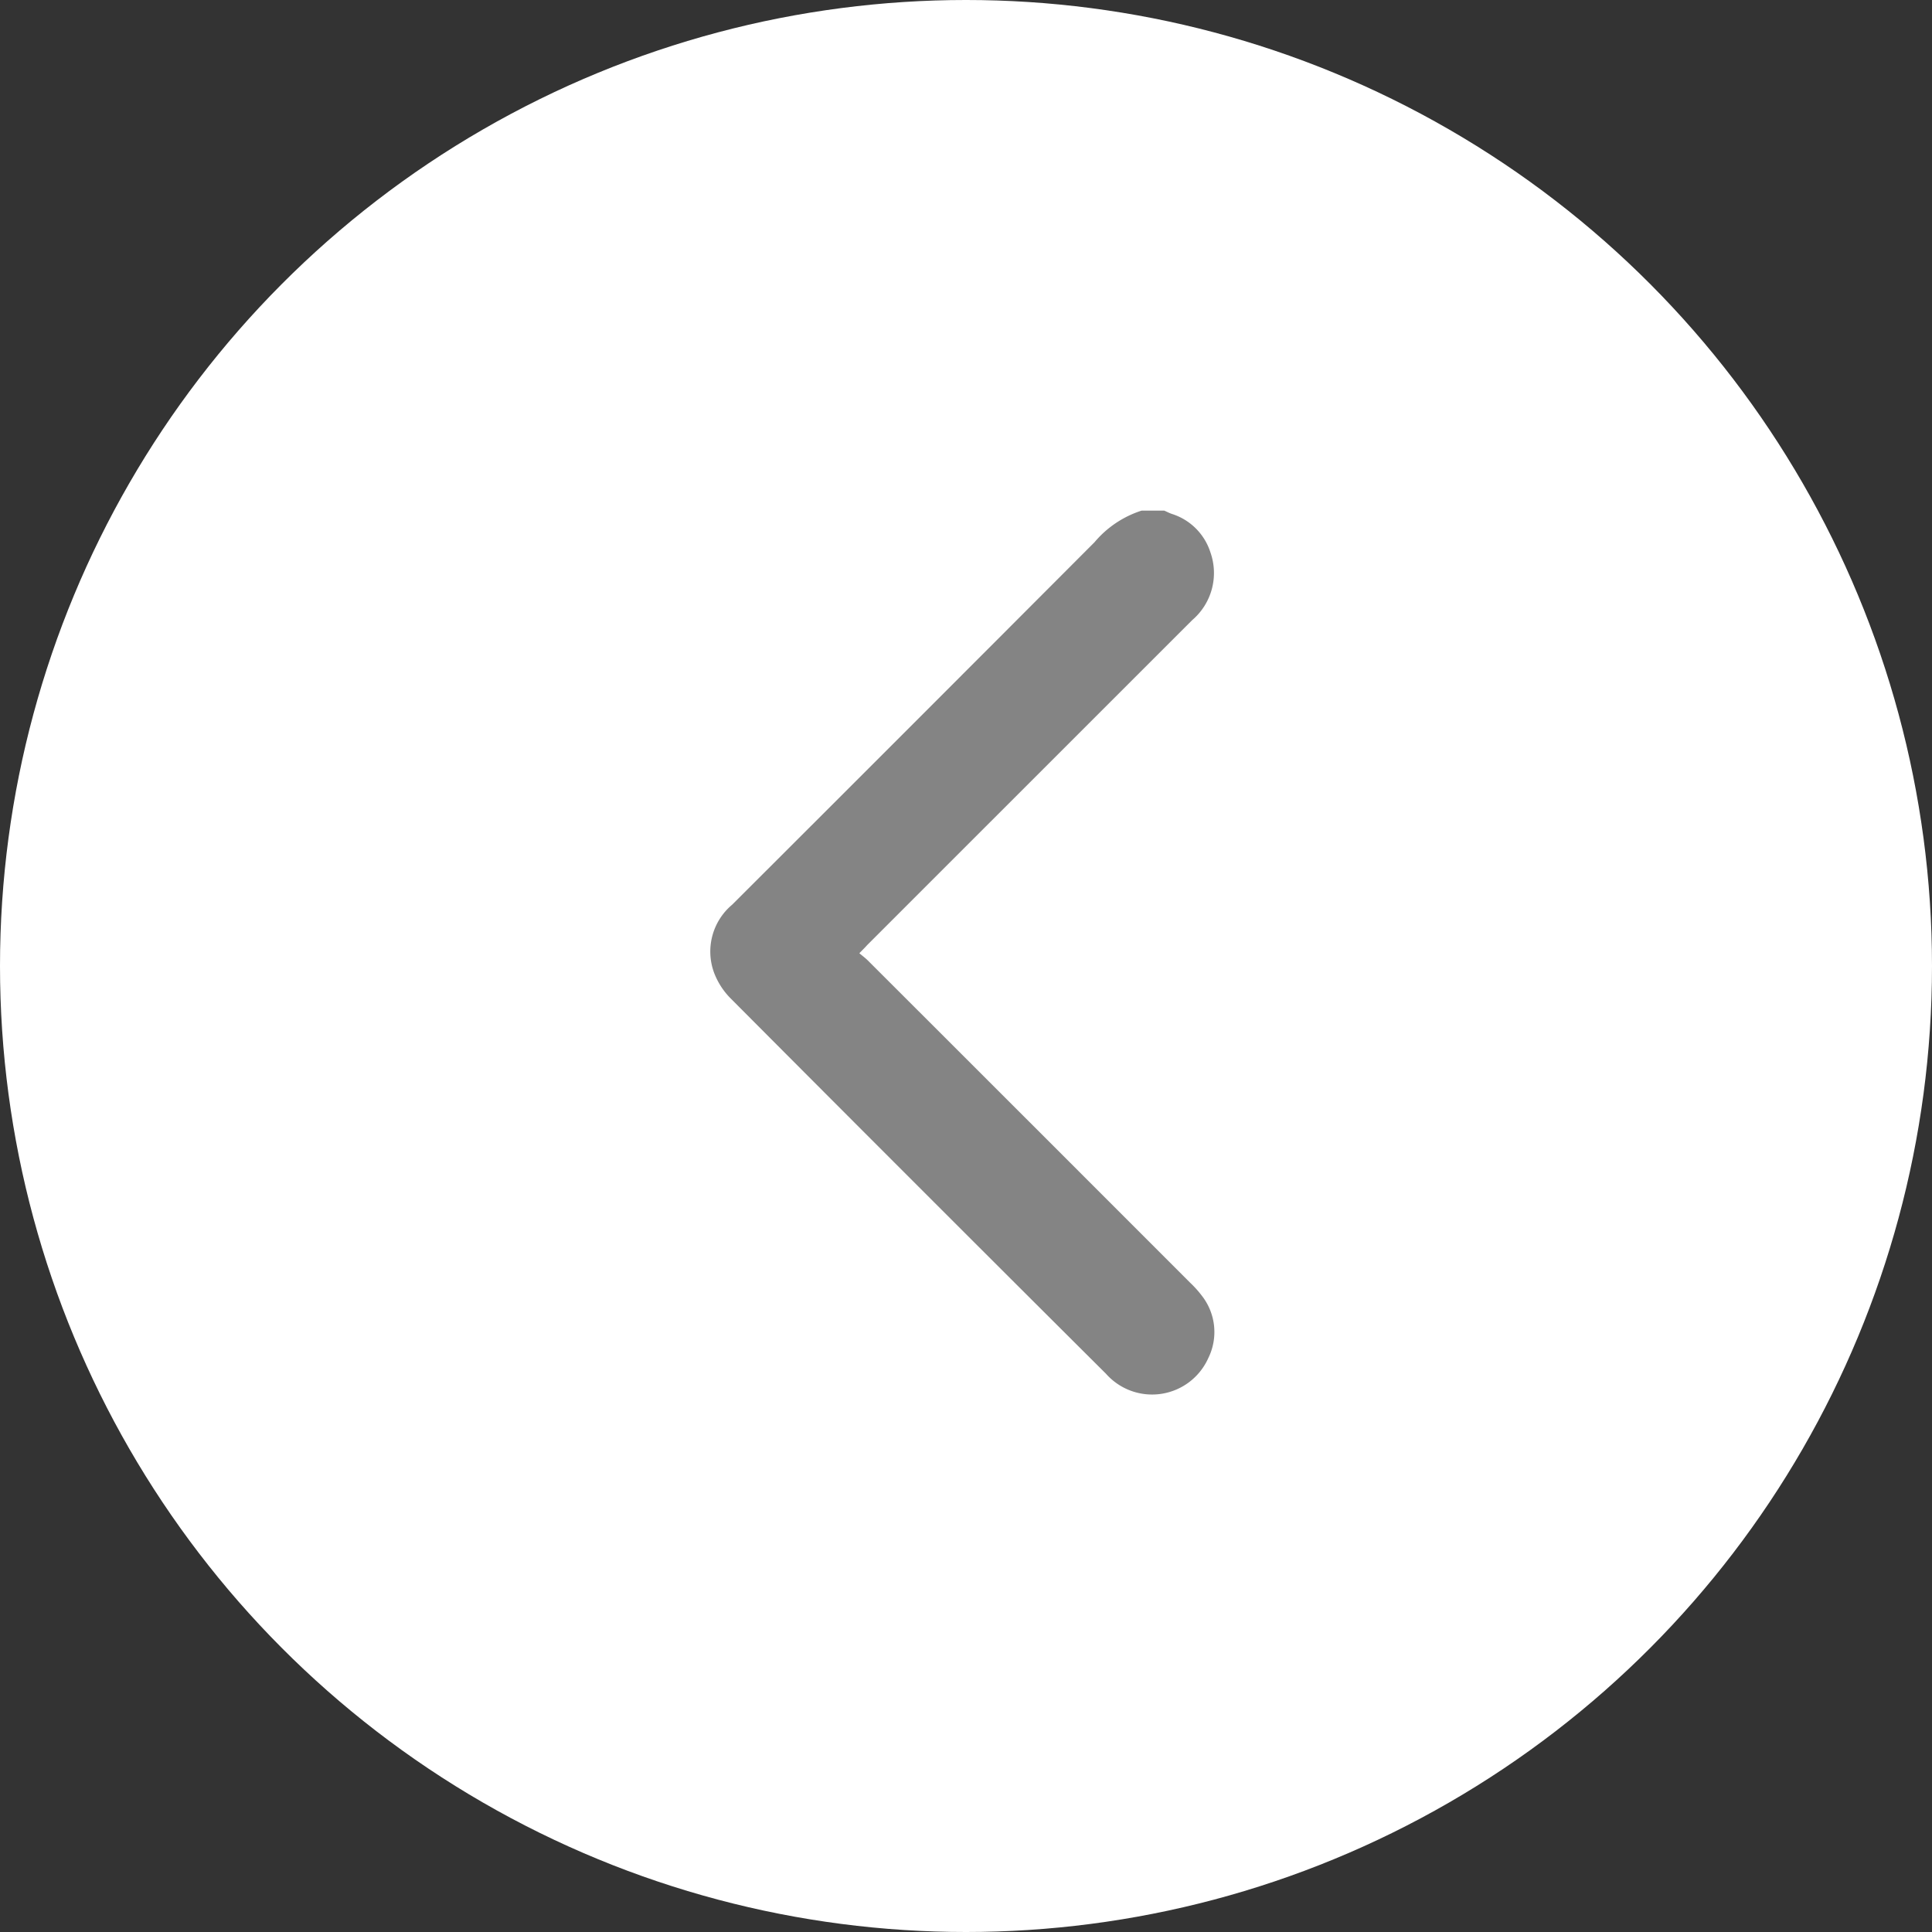
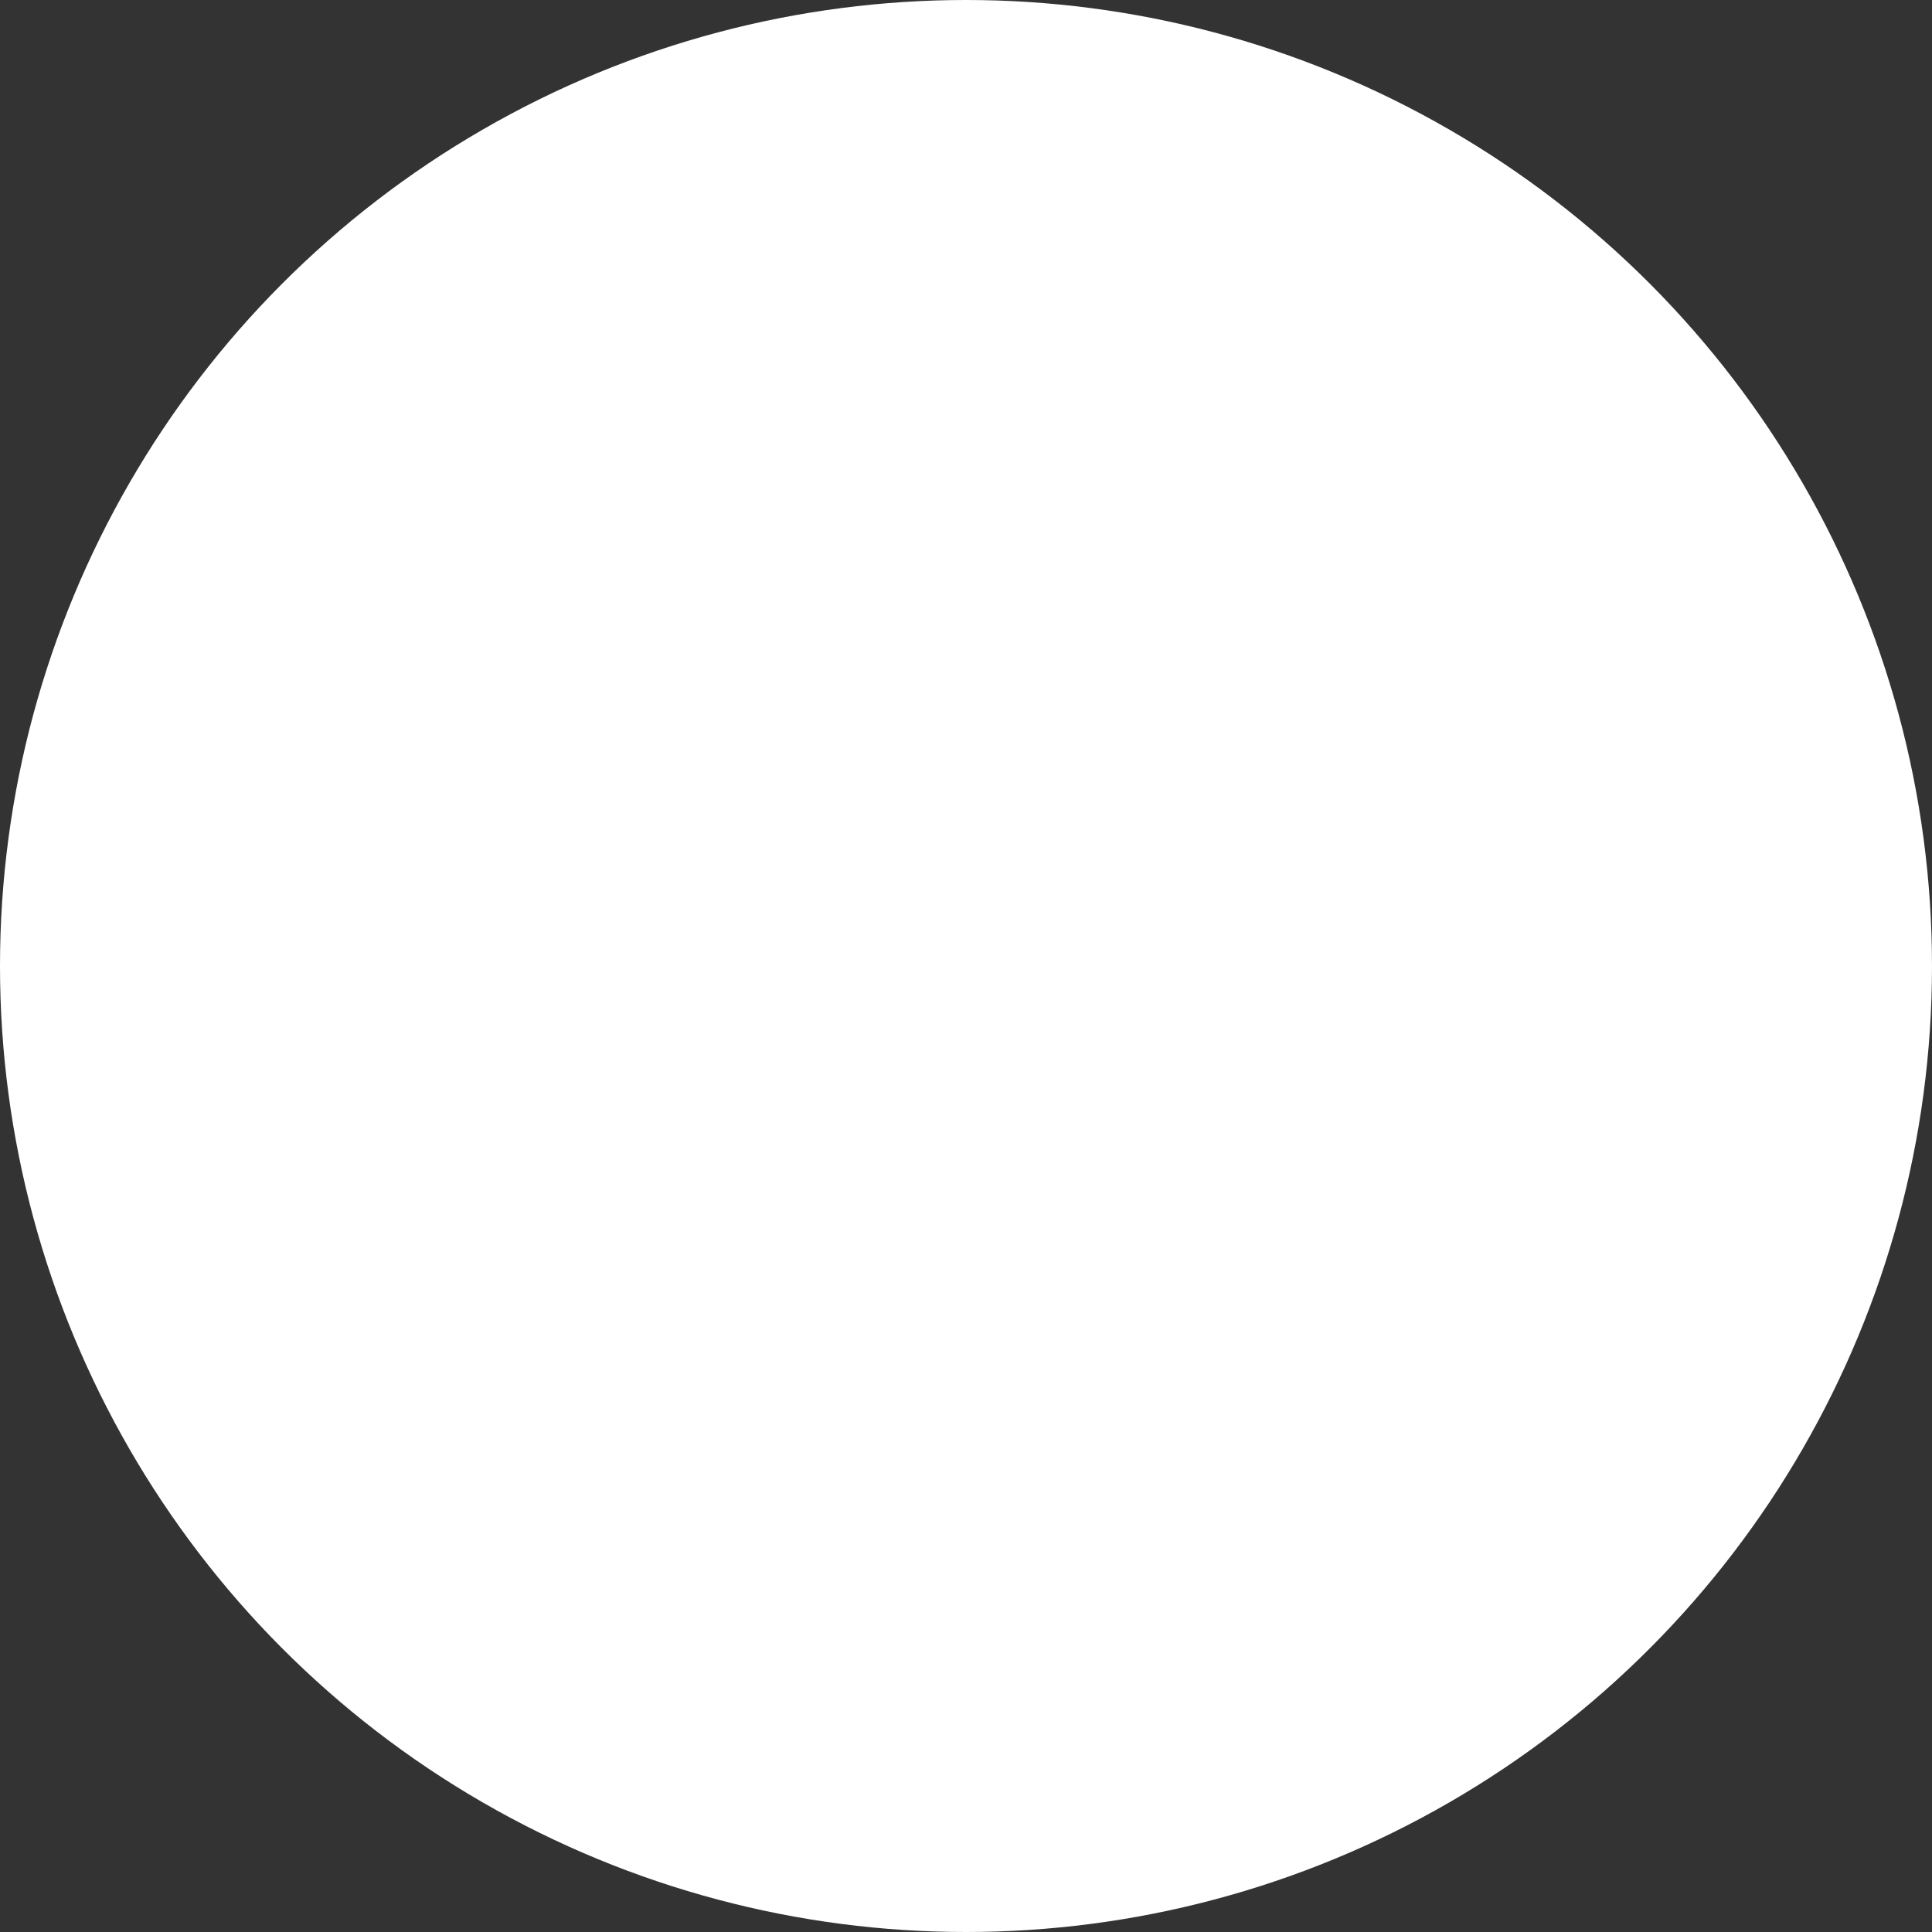
<svg xmlns="http://www.w3.org/2000/svg" id="Group_6864" data-name="Group 6864" width="35" height="35" viewBox="0 0 35 35">
  <rect x="0" y="0" width="35" height="35" fill="#333333" stroke="none" />
  <circle id="Ellipse_1040" data-name="Ellipse 1040" cx="17.5" cy="17.5" r="17.5" fill="#fff" />
-   <path id="Path_15949" data-name="Path 15949" d="M252.41,274.106a1.853,1.853,0,0,0-.854.573q-3.279,3.287-6.565,6.567a1.108,1.108,0,0,0-.326,1.234,1.328,1.328,0,0,0,.3.464q3.392,3.406,6.8,6.8a1.115,1.115,0,0,0,1.851-.282,1.066,1.066,0,0,0-.118-1.136,1.9,1.9,0,0,0-.209-.232q-2.917-2.919-5.837-5.836c-.044-.044-.095-.082-.156-.133.056-.059.1-.1.14-.146q2.946-2.946,5.892-5.891a1.121,1.121,0,0,0,.329-1.222,1.072,1.072,0,0,0-.7-.7c-.047-.016-.092-.04-.138-.06Z" transform="translate(-231.728 -264.856)" fill="#848484" />
</svg>